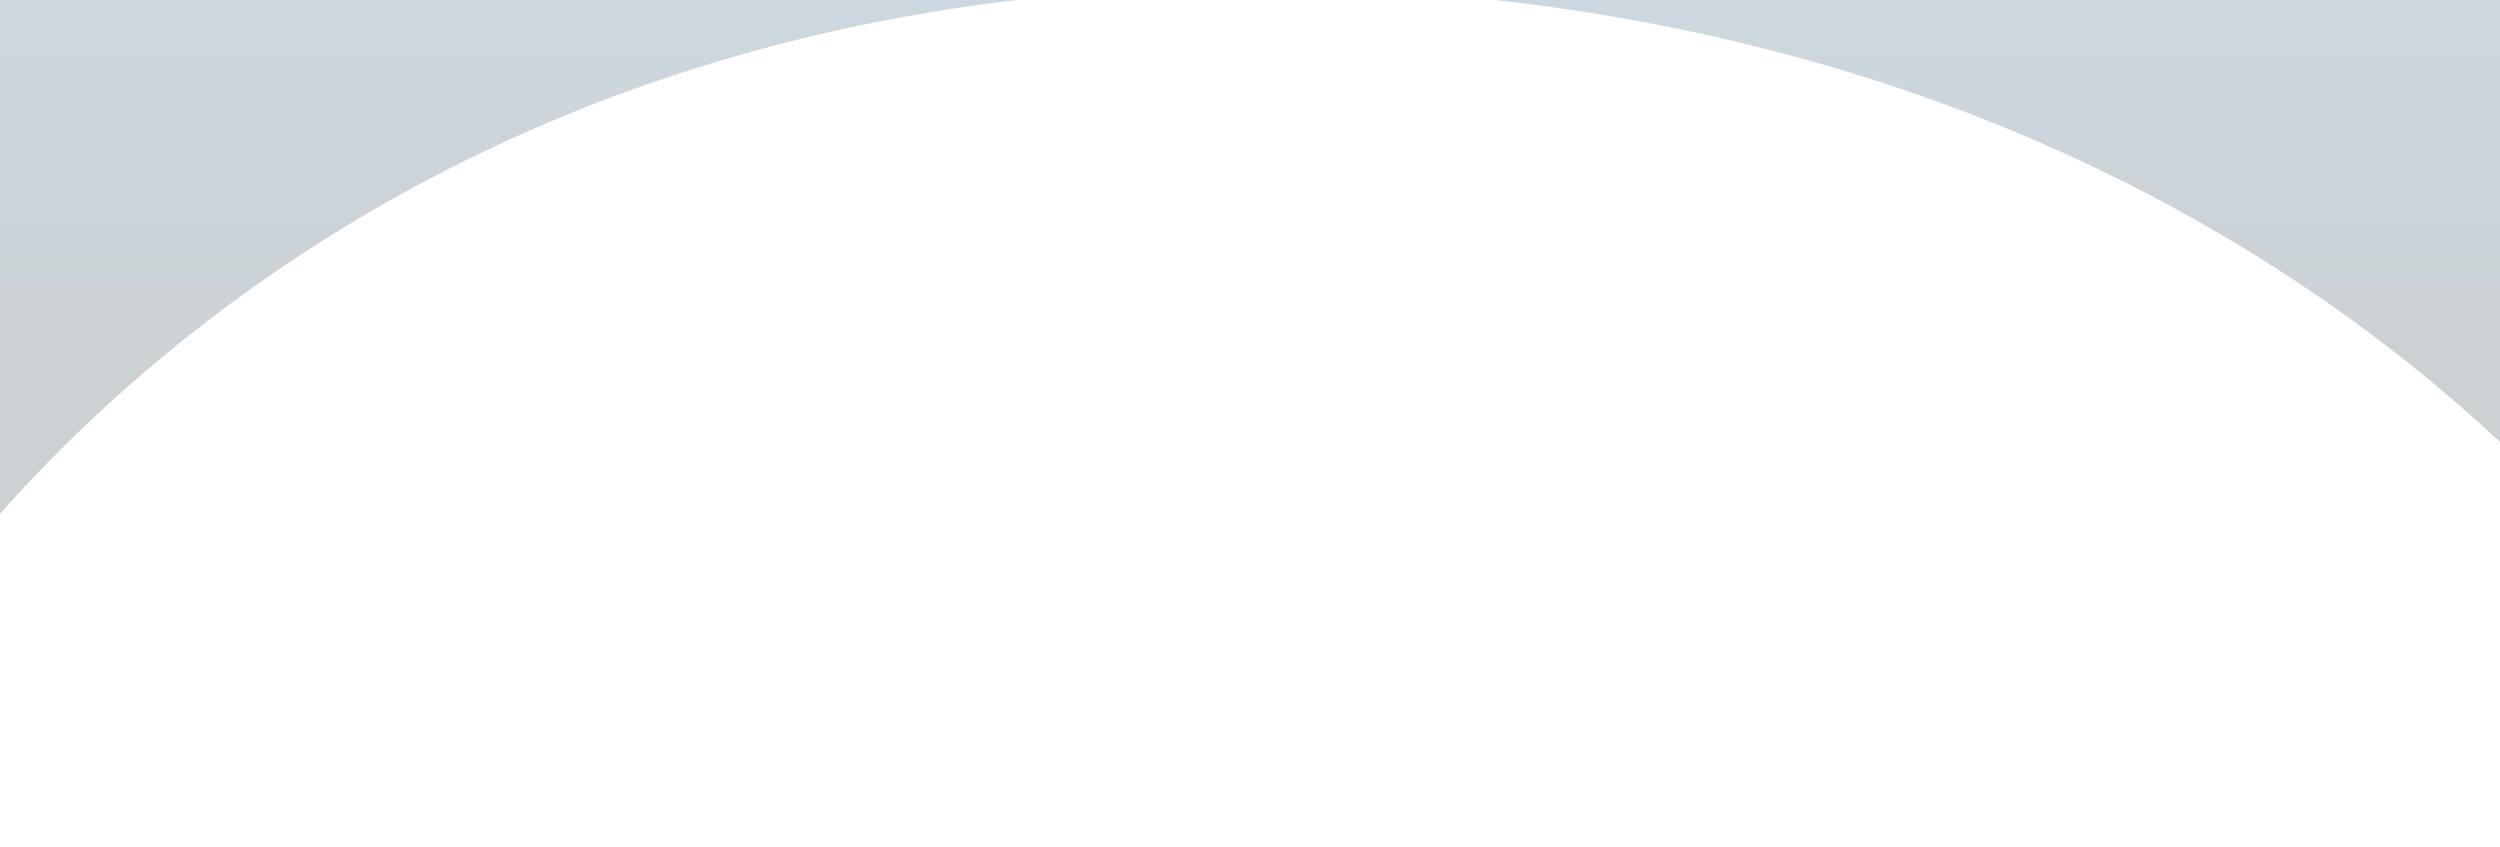
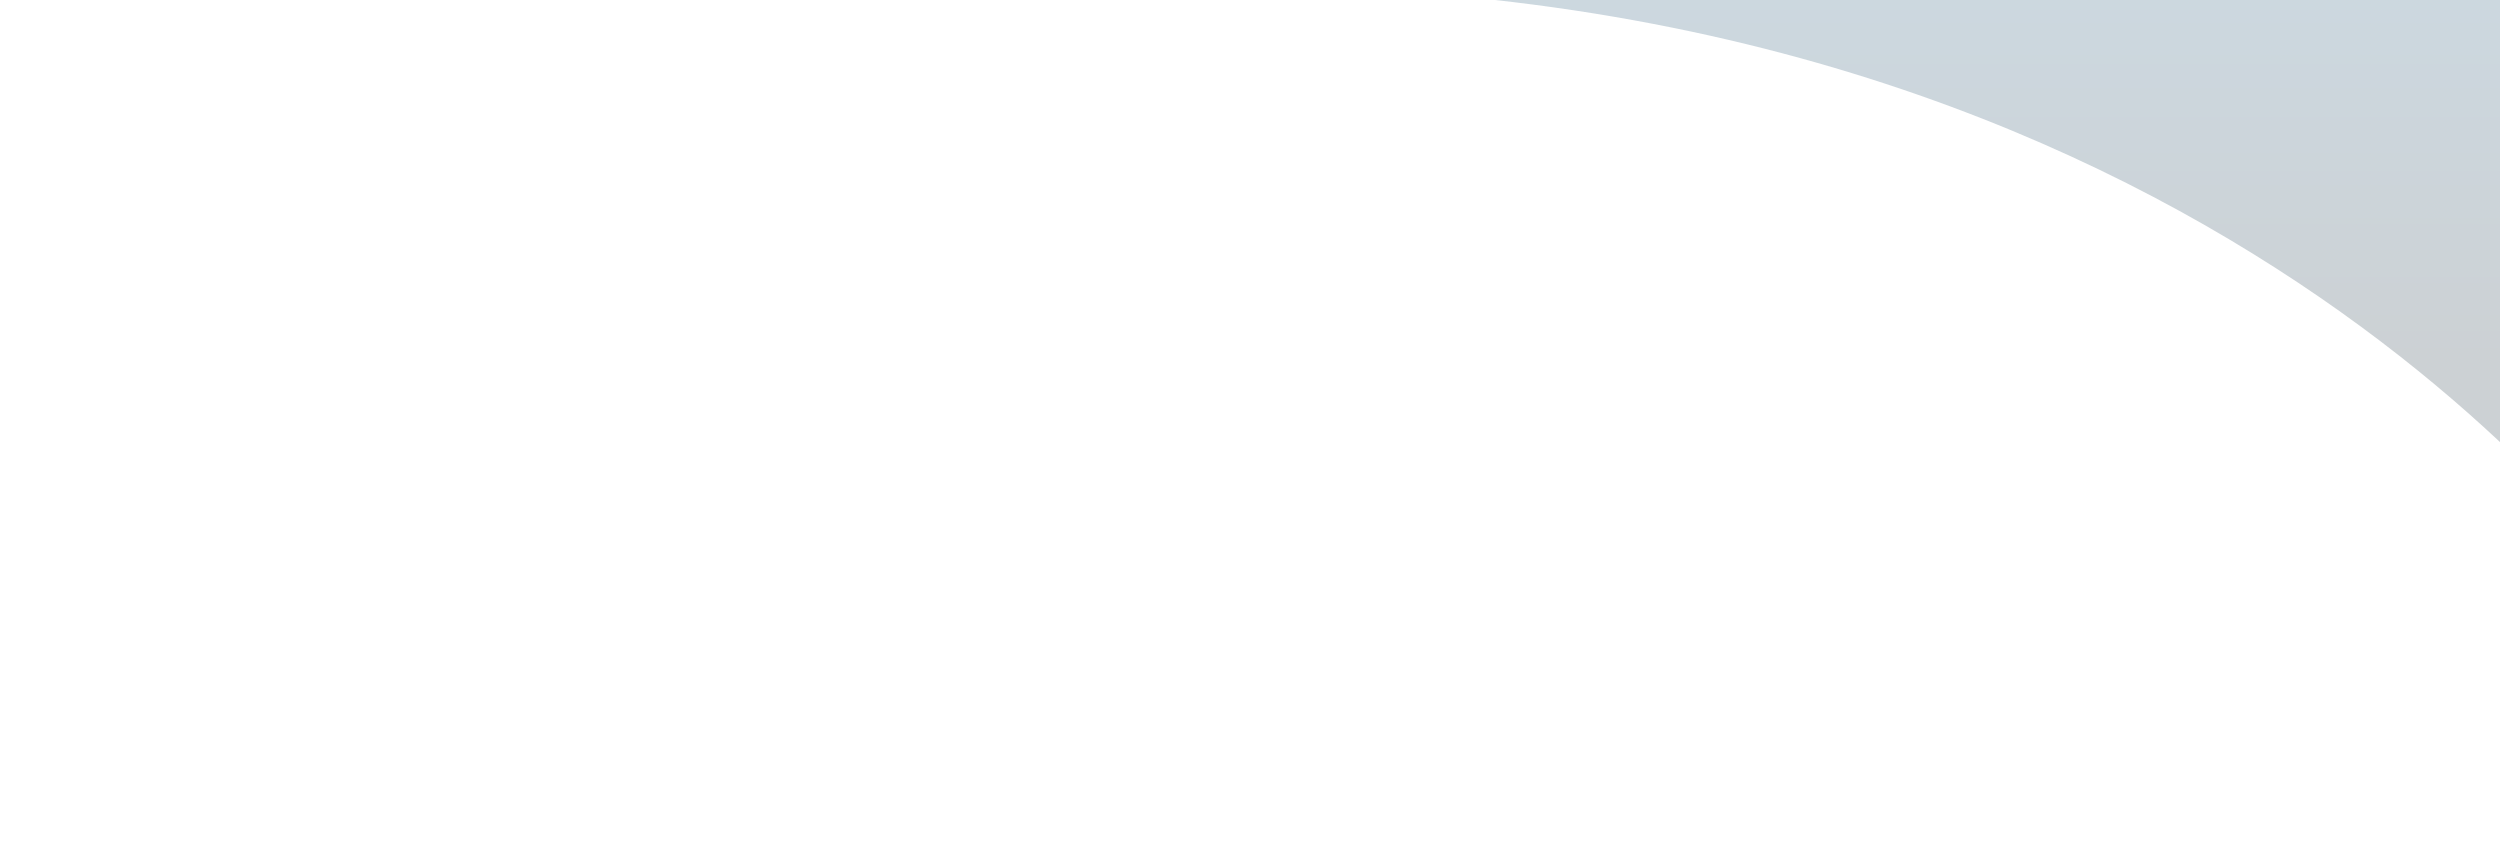
<svg xmlns="http://www.w3.org/2000/svg" fill="none" viewBox="0 0 1440 488">
  <g filter="url(#a)">
-     <path fill="url(#b)" fill-opacity=".2" d="M1531-176H-68.5v563.5S159.659-20.131 747-7.5C1305.16 4.503 1531 358 1531 358v-534Z" />
+     <path fill="url(#b)" fill-opacity=".2" d="M1531-176H-68.5S159.659-20.131 747-7.5C1305.16 4.503 1531 358 1531 358v-534Z" />
  </g>
  <defs>
    <linearGradient id="b" x1="731.25" x2="731.25" y1="387.5" y2="-176" gradientUnits="userSpaceOnUse">
      <stop offset=".322" stop-color="#011929" />
      <stop offset="1" stop-color="#02578F" />
    </linearGradient>
    <filter id="a" width="1799.5" height="763.5" x="-168.5" y="-276" color-interpolation-filters="sRGB" filterUnits="userSpaceOnUse">
      <feFlood flood-opacity="0" result="BackgroundImageFix" />
      <feBlend in="SourceGraphic" in2="BackgroundImageFix" result="shape" />
      <feGaussianBlur result="effect1_foregroundBlur_4_348" stdDeviation="50" />
      <feTurbulence baseFrequency="0.37 0.37" numOctaves="3" result="noise" seed="4287" stitchTiles="stitch" type="fractalNoise" />
      <feComponentTransfer in="noise" result="coloredNoise1">
        <feFuncR intercept="-.5" slope="2" type="linear" />
        <feFuncG intercept="-.5" slope="2" type="linear" />
        <feFuncB intercept="-.5" slope="2" type="linear" />
        <feFuncA tableValues="1 1 1 1 1 1 1 1 1 1 1 1 1 1 1 1 1 1 1 1 1 1 1 1 1 1 1 1 1 1 1 1 1 1 1 1 1 1 1 1 1 1 1 1 1 1 1 1 1 1 1 0 0 0 0 0 0 0 0 0 0 0 0 0 0 0 0 0 0 0 0 0 0 0 0 0 0 0 0 0 0 0 0 0 0 0 0 0 0 0 0 0 0 0 0 0 0 0 0 0" type="discrete" />
      </feComponentTransfer>
      <feComposite in="coloredNoise1" in2="effect1_foregroundBlur_4_348" operator="in" result="noise1Clipped" />
      <feComponentTransfer in="noise1Clipped" result="color1">
        <feFuncA tableValues="0 0.16" type="table" />
      </feComponentTransfer>
      <feMerge result="effect2_noise_4_348">
        <feMergeNode in="effect1_foregroundBlur_4_348" />
        <feMergeNode in="color1" />
      </feMerge>
    </filter>
  </defs>
</svg>